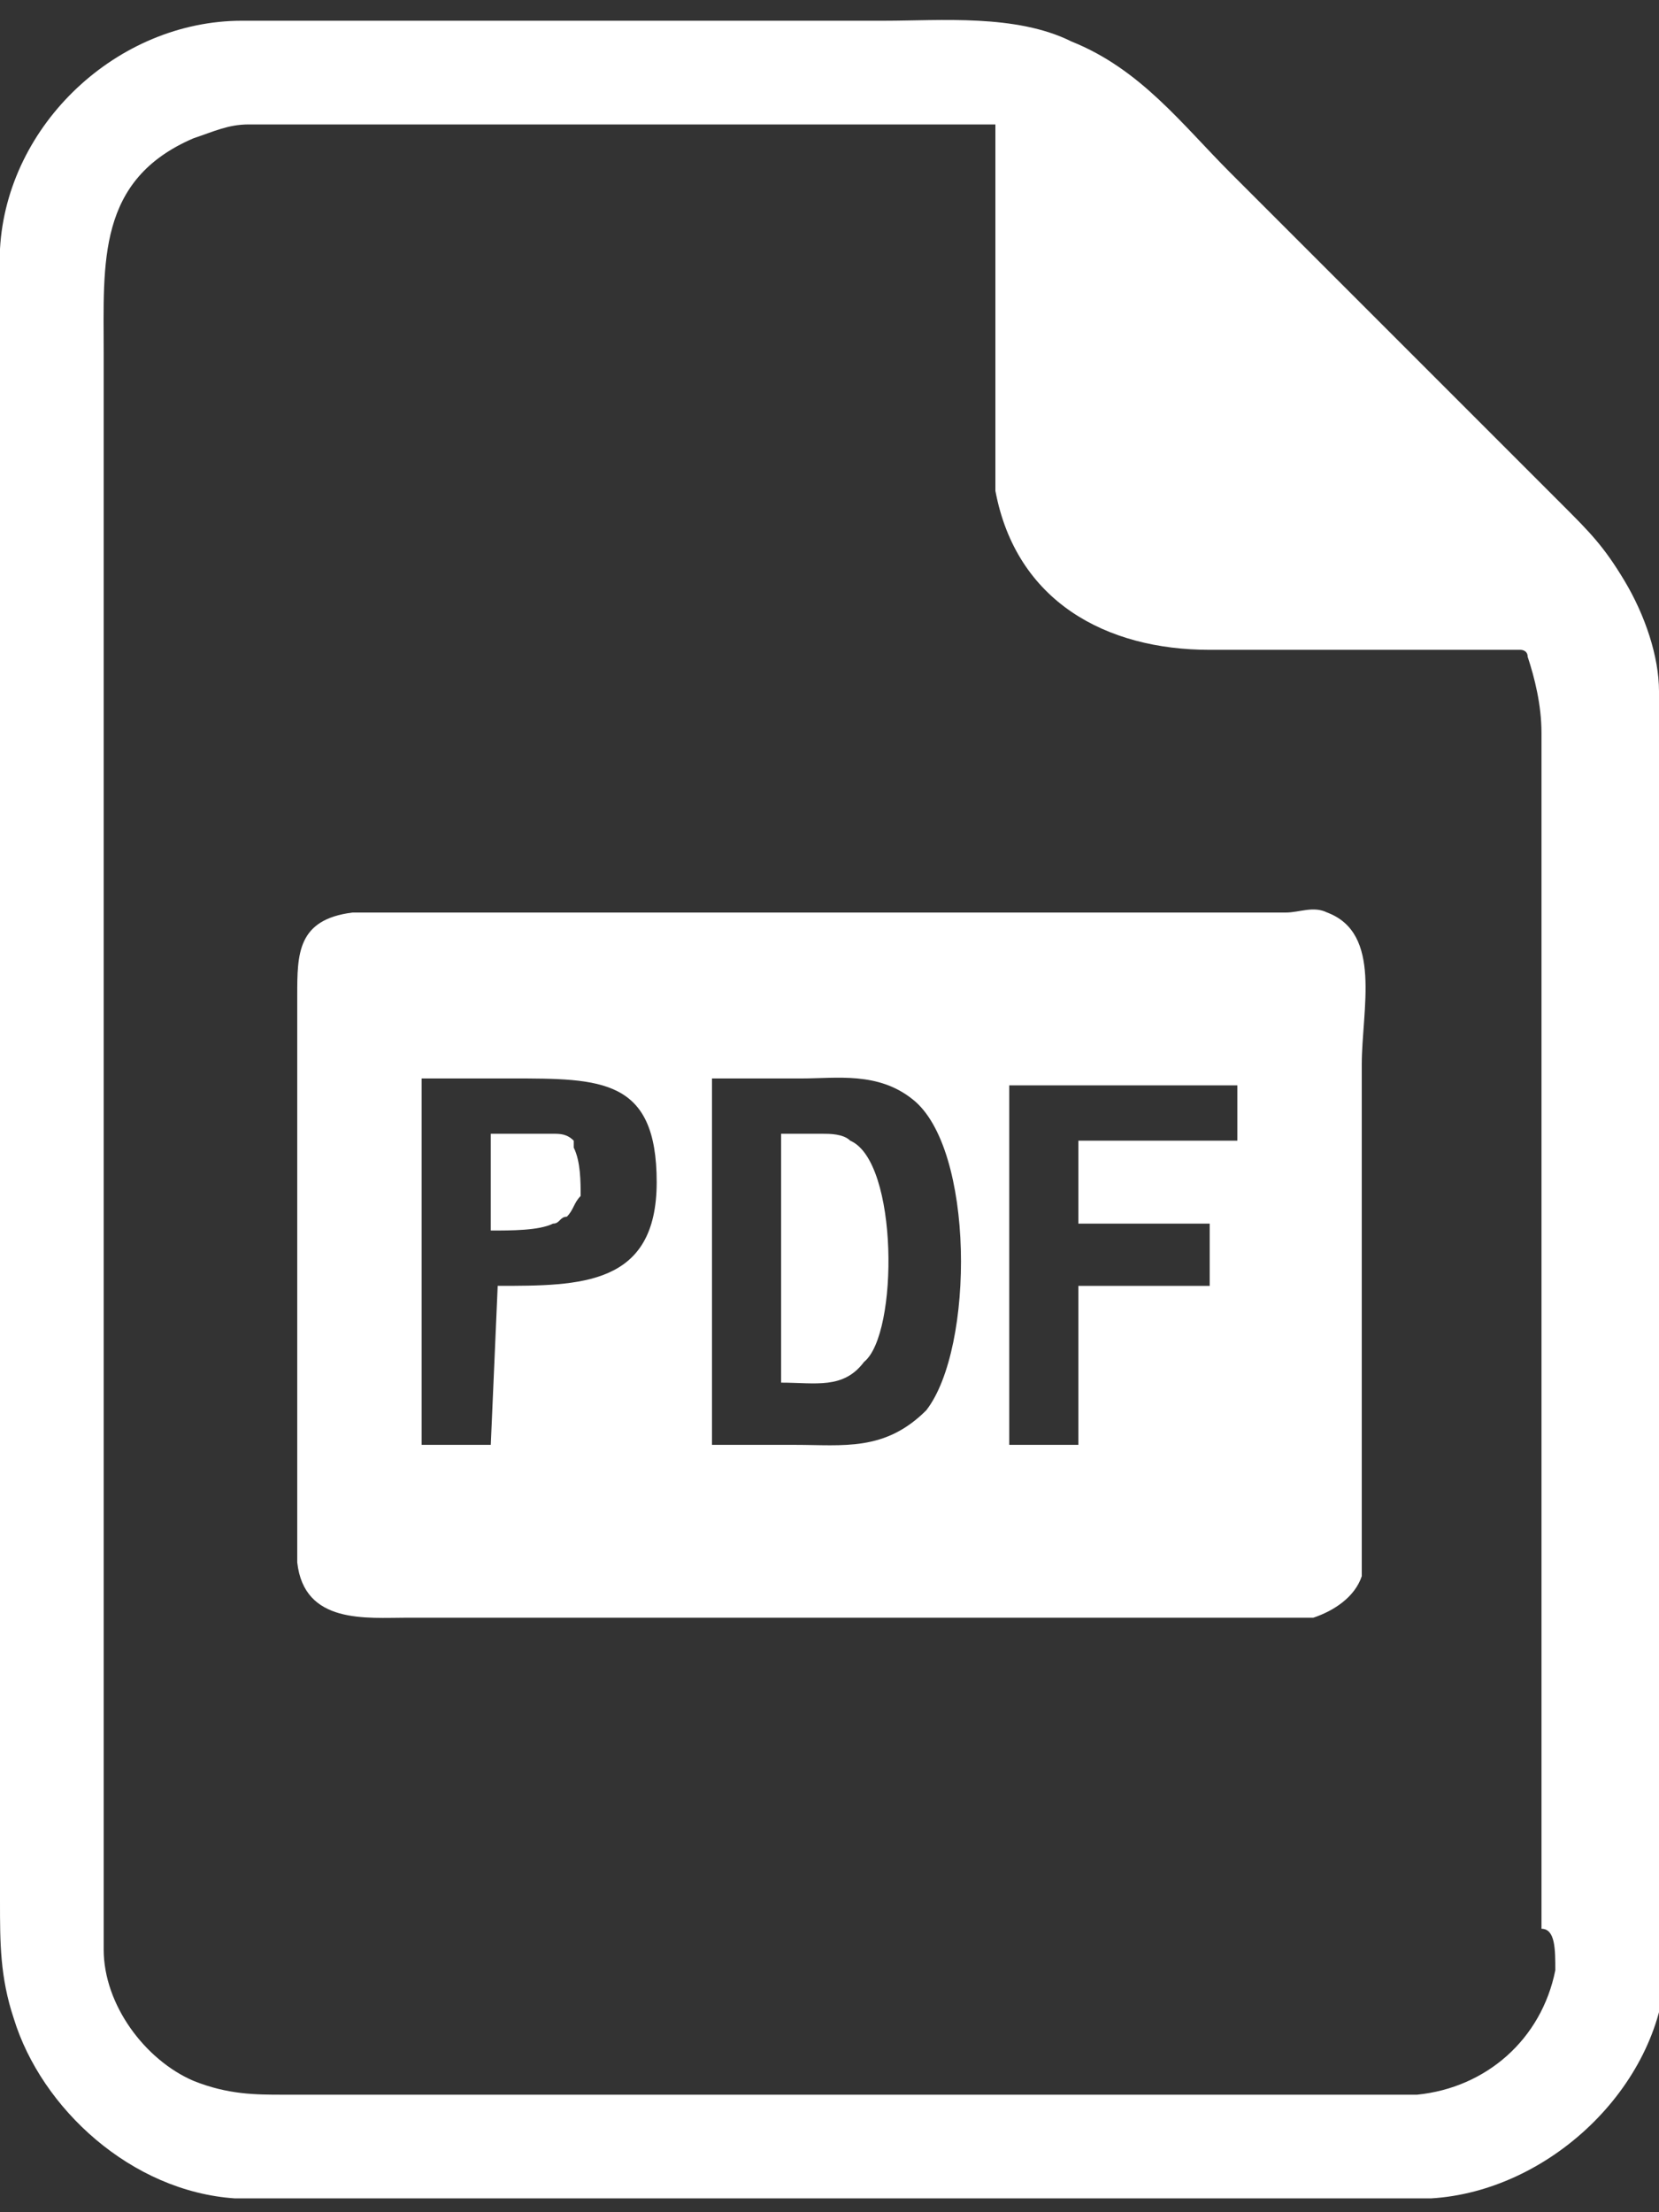
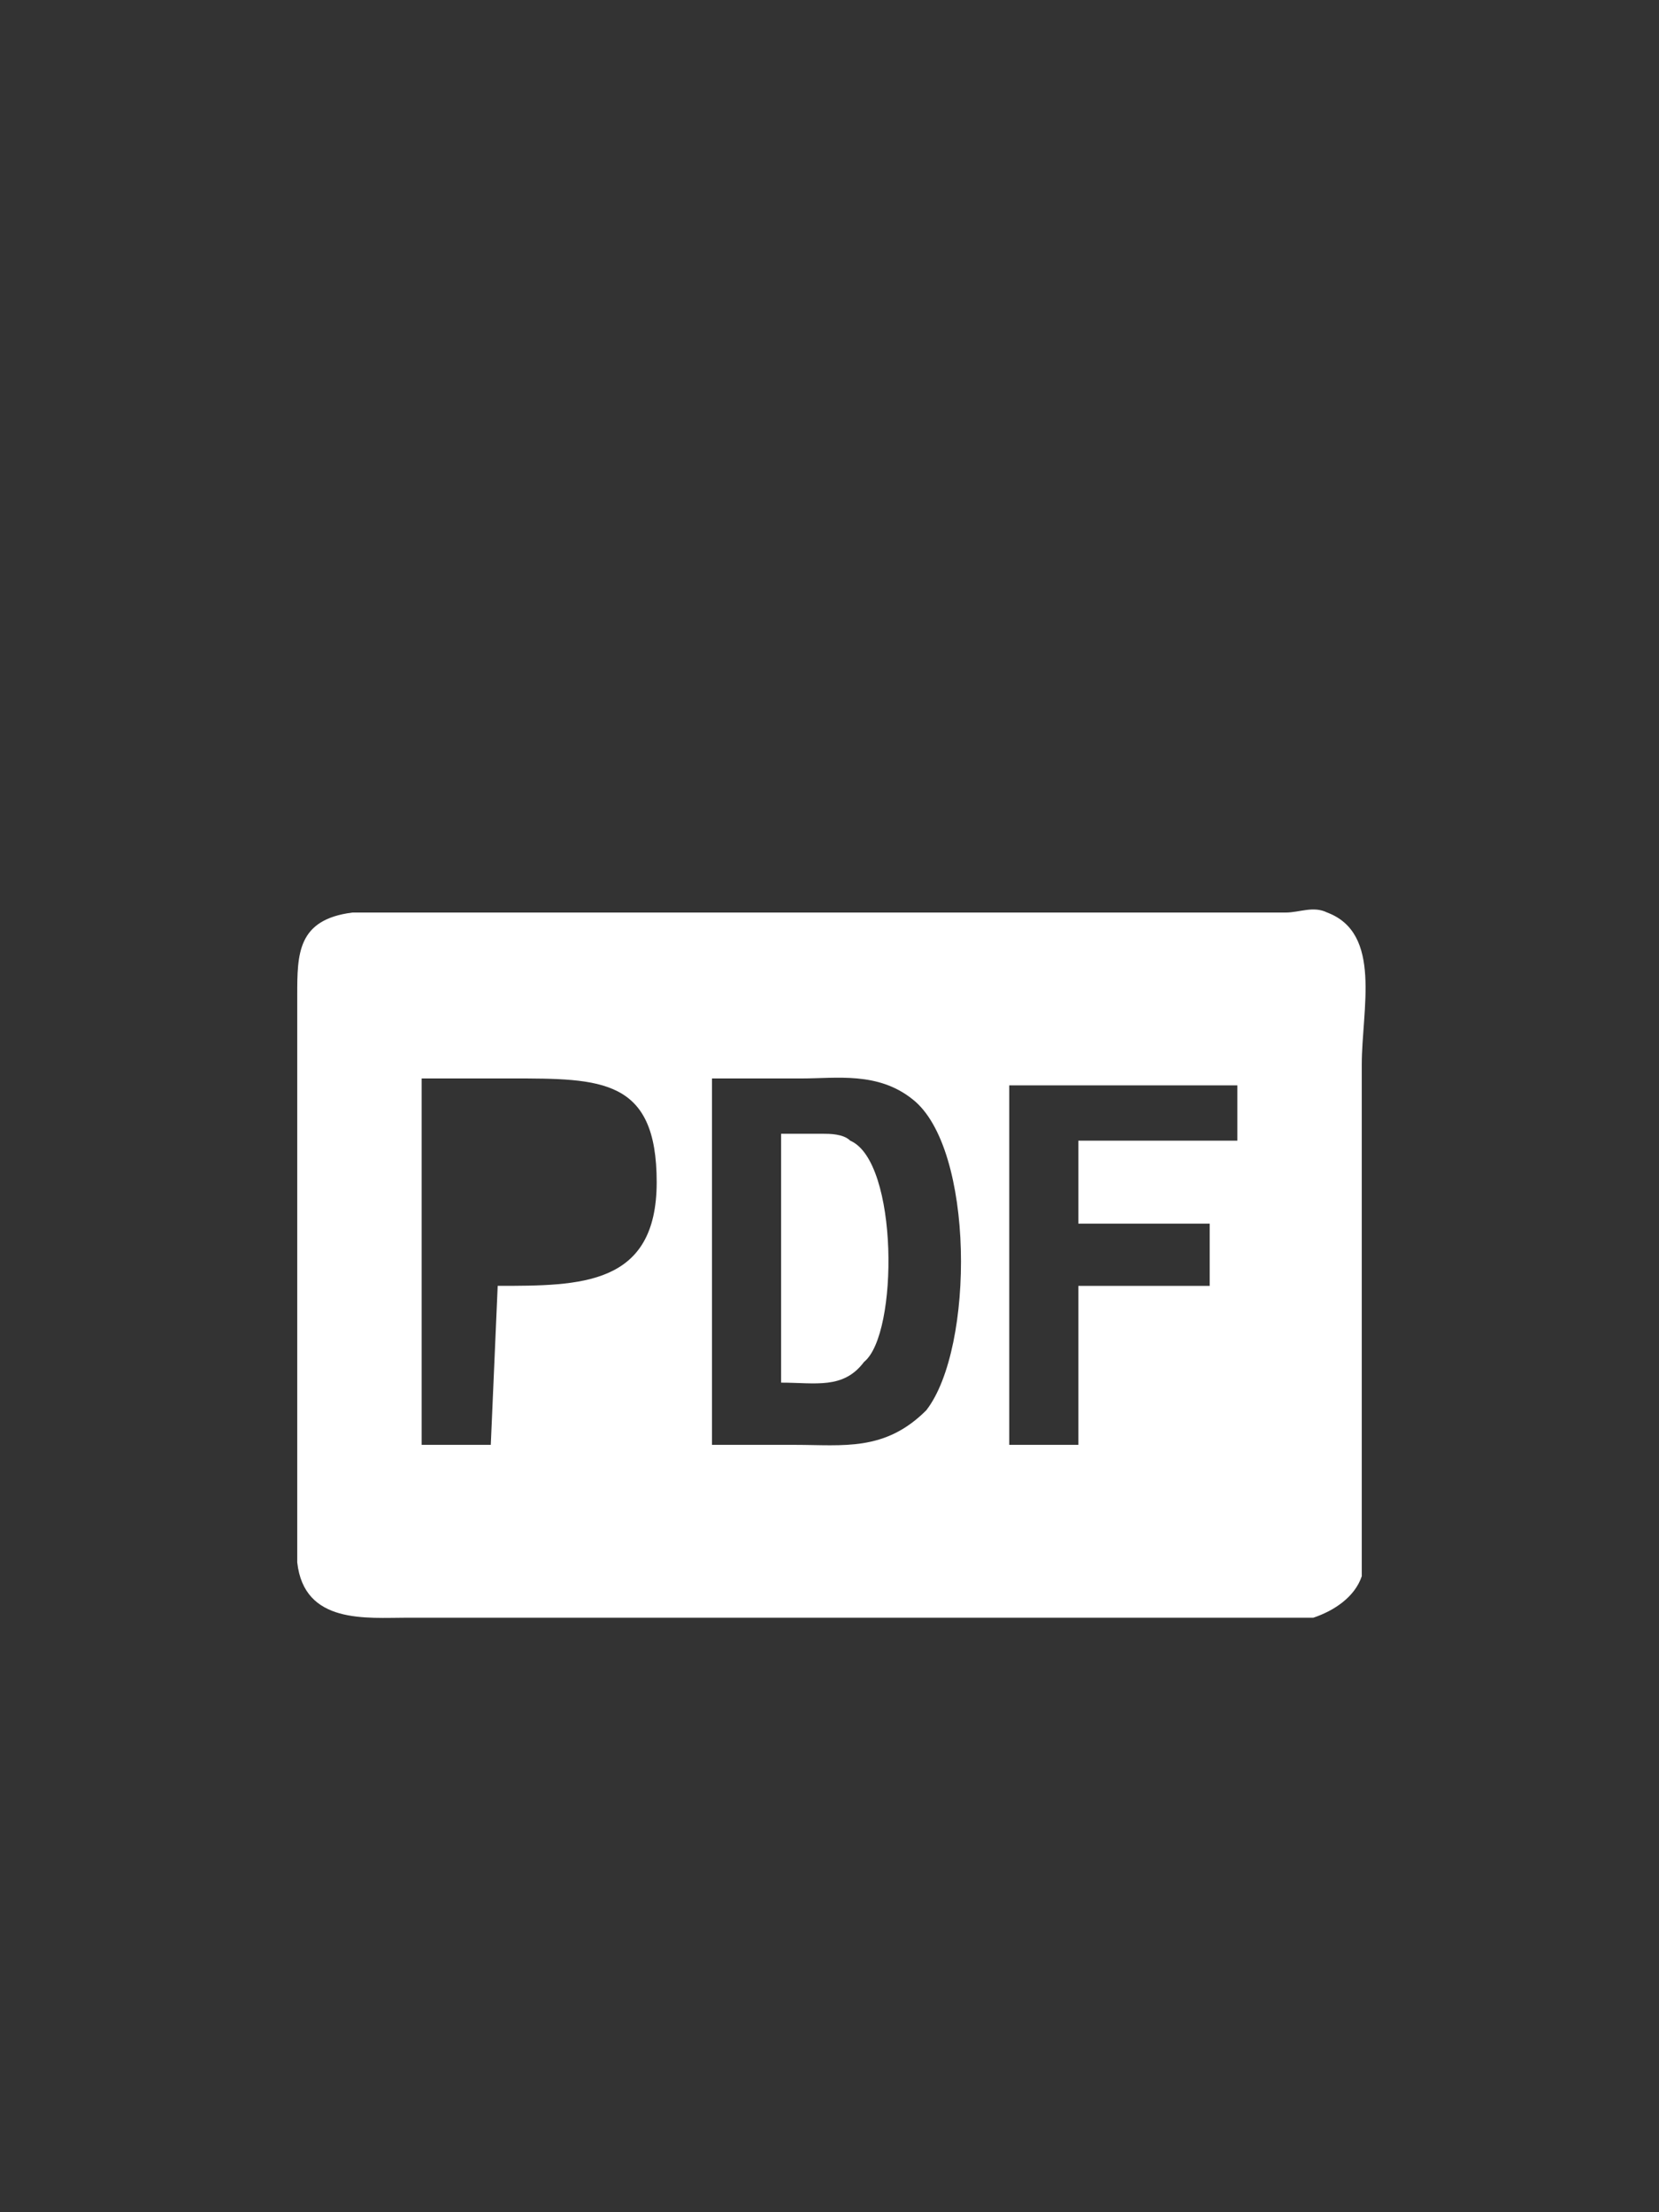
<svg xmlns="http://www.w3.org/2000/svg" version="1.1" id="Layer_1" x="0px" y="0px" viewBox="0 0 24 32" style="enable-background:new 0 0 24 32;" xml:space="preserve">
  <rect x="0" y="0" width="24" height="32" fill="#333333" stroke="none" />
  <style type="text/css">
	.st0{fill:#FFFFFF;}
</style>
  <g>
-     <path class="st0" d="M24,27.4L24,10c0-0.5-0.2-1.1-0.5-1.6c-0.3-0.5-0.5-0.7-0.9-1.1l-4.8-4.8c-0.7-0.7-1.3-1.5-2.3-1.9   c-0.8-0.4-1.9-0.3-2.7-0.3l-9.3,0C1.7,0.3,0.1,1.8,0,3.6C0,4,0,4.4,0,4.7l0,22.8c0,0.6,0,1.1,0.2,1.7c0.4,1.3,1.7,2.5,3.2,2.6   c0.3,0,0.6,0,0.9,0l15.3,0c0.4,0,0.7,0,1.1,0c1.7-0.1,3.3-1.6,3.4-3.3C24,28.1,24,27.8,24,27.4z M22.5,28.5c-0.2,1-1,1.7-2,1.8   c-0.4,0-0.9,0-1.3,0l-15.1,0c-0.4,0-0.8,0-1.3-0.2c-0.7-0.3-1.3-1.1-1.3-1.9l0-23.1c0-1.3-0.1-2.5,1.3-3.1c0.3-0.1,0.5-0.2,0.8-0.2   l10.8,0c0,0,0-0.1,0-0.1c0,0,0,0.1,0,0.1l0,4.5c0,0.2,0,0.5,0,0.8c0.3,1.6,1.6,2.3,3.1,2.3l4.5,0c0,0,0.1,0,0.1,0.1   c0.1,0.3,0.2,0.7,0.2,1.1l0,17.3C22.5,27.9,22.5,28.2,22.5,28.5z" />
    <path class="st0" d="M19.2,13.2L19.2,13.2c-0.2-0.1-0.4,0-0.6,0l-13.5,0c-0.8,0.1-0.8,0.6-0.8,1.2l0,7.8c0,0.1,0,0.3,0,0.4   c0.1,0.9,1,0.8,1.6,0.8l12.4,0c0.2,0,0.5,0,0.7,0c0.3-0.1,0.6-0.3,0.7-0.6l0,0c0-0.2,0-0.4,0-0.6l0-6.8   C19.7,14.6,20,13.5,19.2,13.2z M7.2,18.6C7.2,18.6,7.2,18.6,7.2,18.6l-0.1,2.3l-1,0c0-0.1,0-0.3,0-0.4l0-4.9l1.3,0   c1.3,0,2.1,0,2.1,1.5C9.5,18.6,8.4,18.6,7.2,18.6z M13.4,20.4L13.4,20.4c-0.6,0.6-1.2,0.5-1.9,0.5l-1.2,0c0,0,0-4.8,0-5.3l1.3,0   c0.5,0,1.1-0.1,1.6,0.3C14.1,16.6,14.1,19.5,13.4,20.4z M17.9,16.5l-2.3,0l0,1.2l1.9,0l0,0.9l-1.9,0l0,2.3l-1,0l0-5.2l2.1,0l1.2,0   L17.9,16.5z" />
-     <path class="st0" d="M8.3,16.5c-0.1-0.1-0.2-0.1-0.3-0.1l-0.9,0l0,0.9c0,0.1,0,0.4,0,0.5c0.3,0,0.7,0,0.9-0.1l0,0   c0.1,0,0.1-0.1,0.2-0.1c0.1-0.1,0.1-0.2,0.2-0.3l0,0c0-0.2,0-0.5-0.1-0.7L8.3,16.5z" />
    <path class="st0" d="M12.3,16.5L12.3,16.5c-0.1-0.1-0.3-0.1-0.4-0.1l-0.6,0l0,3.6c0.5,0,0.9,0.1,1.2-0.3C13,19.3,13,16.8,12.3,16.5   z" />
  </g>
</svg>